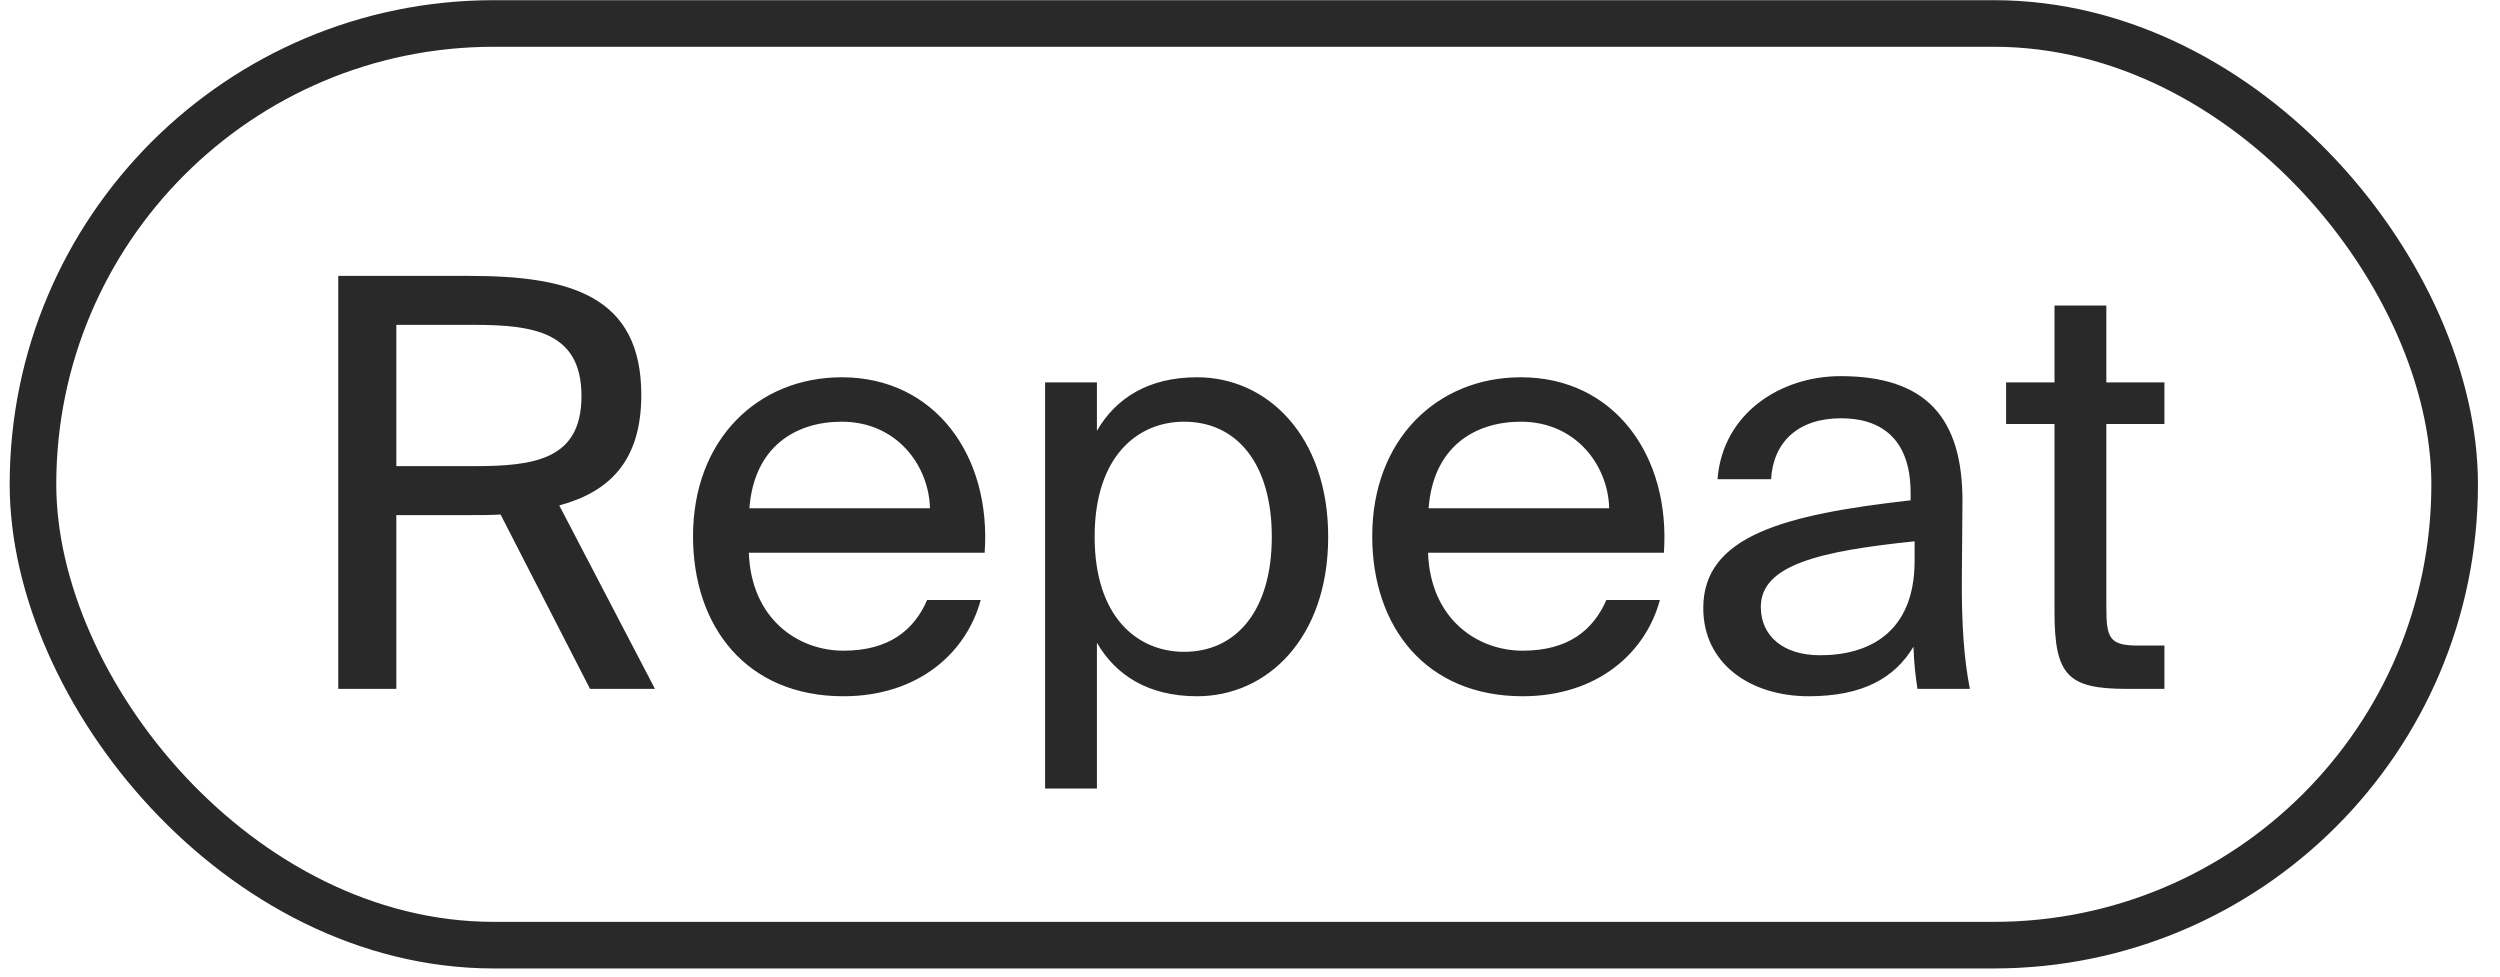
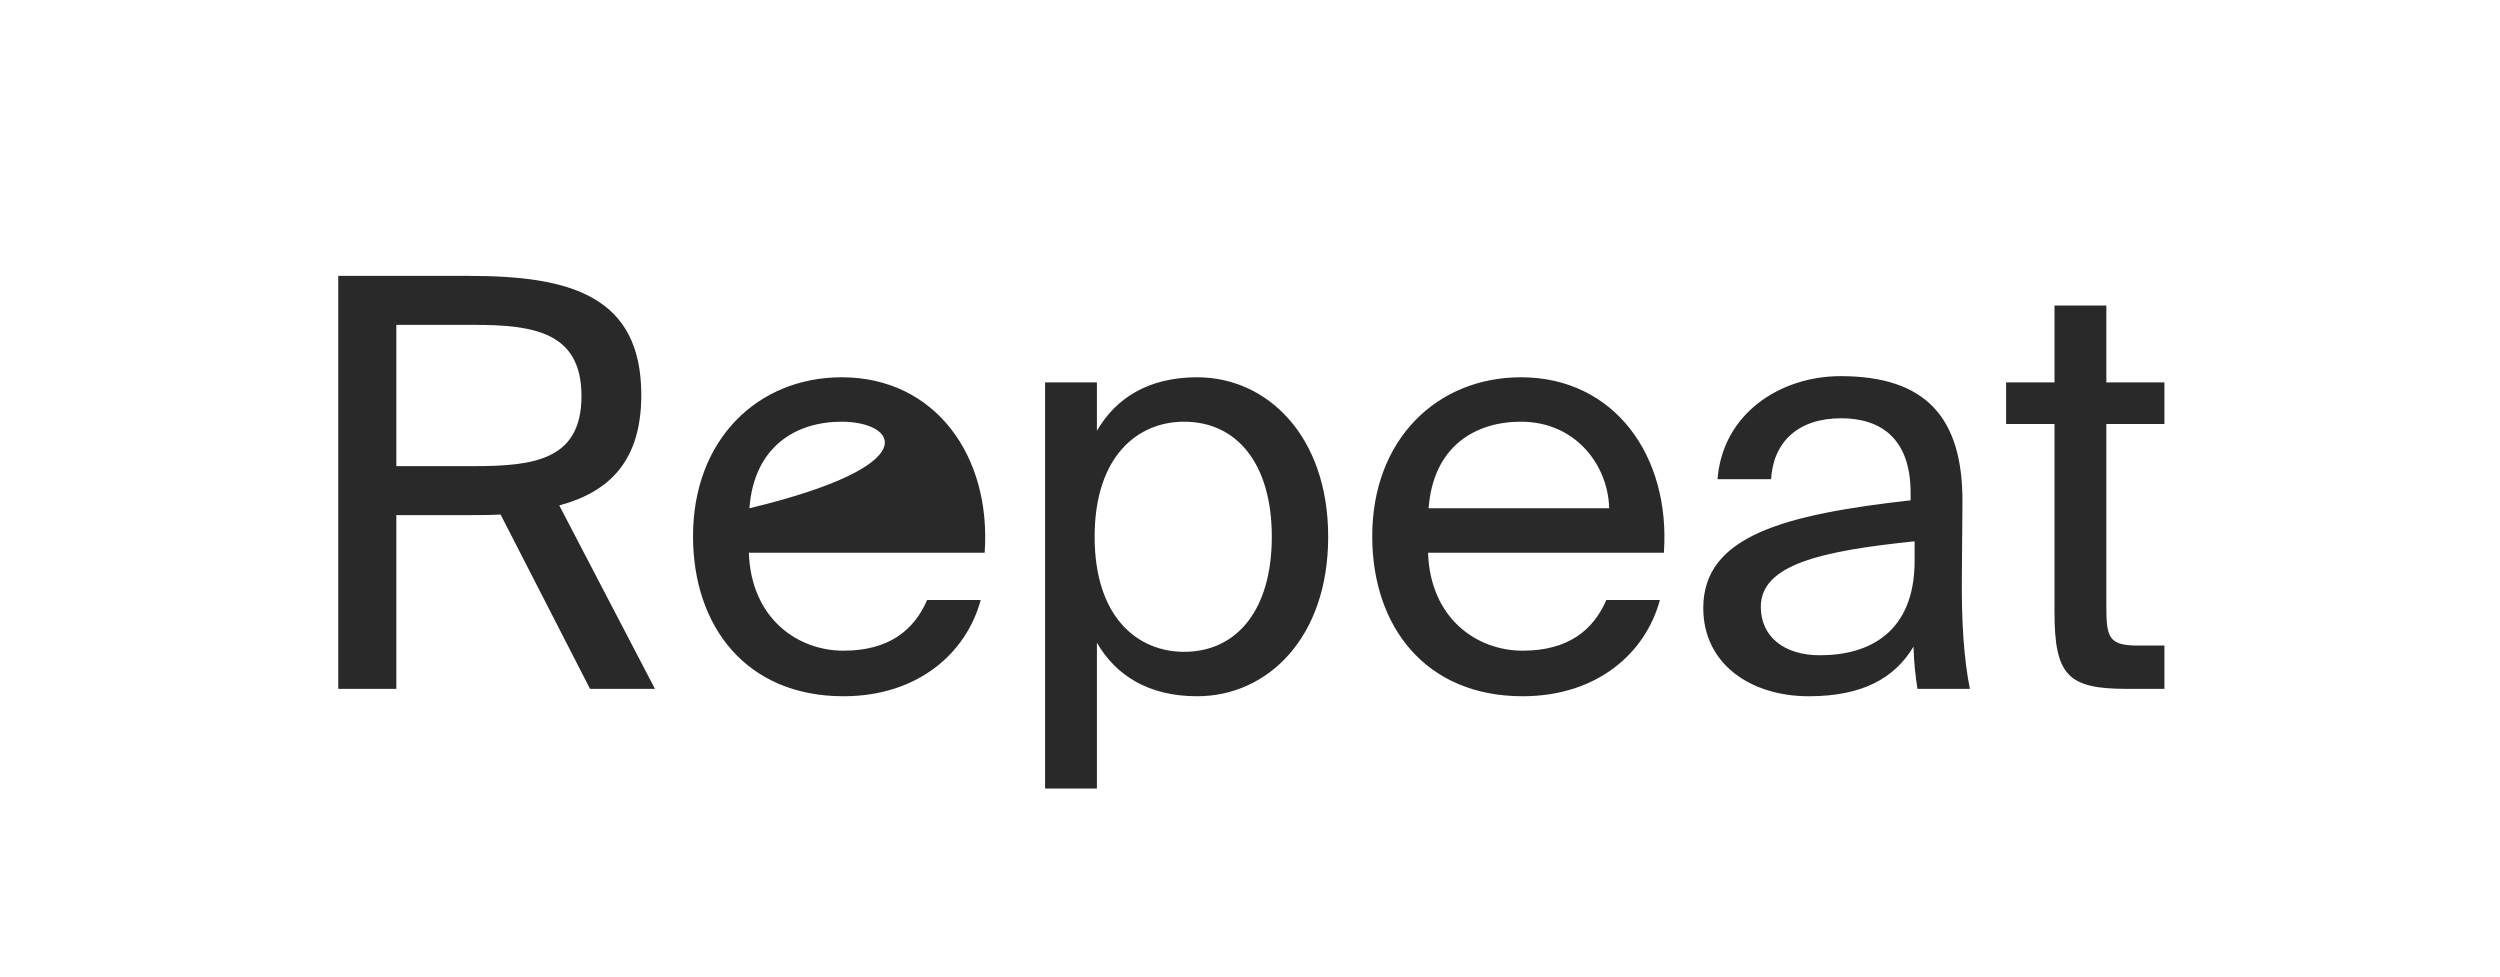
<svg xmlns="http://www.w3.org/2000/svg" width="110" height="43" viewBox="0 0 110 43" fill="none">
-   <rect x="1.451" y="1.033" width="106.554" height="40.554" rx="20.277" stroke="#292929" stroke-width="2.05" />
-   <path d="M22.026 22.64C21.575 22.665 21.124 22.665 20.648 22.665H17.439V30.31H14.883V12.139H20.648C25.084 12.139 28.217 13.016 28.217 17.377C28.217 20.259 26.838 21.638 24.608 22.239L28.818 30.31H25.961L22.026 22.64ZM17.439 14.294V20.51H20.848C23.505 20.51 25.585 20.234 25.585 17.427C25.585 14.62 23.505 14.294 20.848 14.294H17.439ZM32.949 24.32C33.05 27.227 35.105 28.63 37.11 28.63C39.115 28.63 40.218 27.728 40.794 26.4H43.15C42.523 28.731 40.393 30.635 37.11 30.635C32.849 30.635 30.493 27.578 30.493 23.593C30.493 19.332 33.35 16.6 37.035 16.6C41.145 16.6 43.626 20.059 43.325 24.32H32.949ZM32.974 22.364H40.919C40.869 20.46 39.441 18.555 37.035 18.555C35.005 18.555 33.175 19.658 32.974 22.364ZM48.264 16.826V18.956C49.091 17.527 50.52 16.6 52.675 16.6C55.758 16.6 58.44 19.181 58.44 23.618C58.44 28.079 55.758 30.635 52.675 30.635C50.52 30.635 49.091 29.708 48.264 28.279V34.696H45.984V16.826H48.264ZM52.099 28.68C54.43 28.68 55.959 26.826 55.959 23.618C55.959 20.41 54.43 18.555 52.099 18.555C50.069 18.555 48.164 20.059 48.164 23.618C48.164 27.177 50.069 28.68 52.099 28.68ZM62.834 24.32C62.935 27.227 64.99 28.63 66.995 28.63C69 28.63 70.103 27.728 70.679 26.4H73.035C72.409 28.731 70.278 30.635 66.995 30.635C62.734 30.635 60.378 27.578 60.378 23.593C60.378 19.332 63.235 16.6 66.92 16.6C71.03 16.6 73.511 20.059 73.211 24.32H62.834ZM62.859 22.364H70.805C70.754 20.46 69.326 18.555 66.92 18.555C64.889 18.555 63.06 19.658 62.859 22.364ZM74.944 26.751C74.944 23.568 78.528 22.64 84.067 22.014V21.688C84.067 19.232 82.689 18.404 81.01 18.404C79.13 18.404 78.027 19.432 77.927 21.086H75.571C75.796 18.179 78.353 16.55 80.984 16.55C84.694 16.55 86.373 18.329 86.348 22.114L86.323 25.222C86.298 27.477 86.423 29.031 86.674 30.31H84.368C84.293 29.808 84.218 29.257 84.193 28.455C83.365 29.833 81.962 30.635 79.581 30.635C77.05 30.635 74.944 29.232 74.944 26.751ZM84.243 23.818C80.107 24.244 77.476 24.846 77.476 26.701C77.476 27.979 78.453 28.831 80.082 28.831C82.213 28.831 84.243 27.853 84.243 24.67V23.818ZM90.398 13.442H92.679V16.826H95.235V18.655H92.679V26.65C92.679 28.054 92.779 28.405 94.082 28.405H95.235V30.31H93.581C91 30.31 90.398 29.733 90.398 26.926V18.655H88.268V16.826H90.398V13.442Z" fill="#292929" />
+   <path d="M22.026 22.64C21.575 22.665 21.124 22.665 20.648 22.665H17.439V30.31H14.883V12.139H20.648C25.084 12.139 28.217 13.016 28.217 17.377C28.217 20.259 26.838 21.638 24.608 22.239L28.818 30.31H25.961L22.026 22.64ZM17.439 14.294V20.51H20.848C23.505 20.51 25.585 20.234 25.585 17.427C25.585 14.62 23.505 14.294 20.848 14.294H17.439ZM32.949 24.32C33.05 27.227 35.105 28.63 37.11 28.63C39.115 28.63 40.218 27.728 40.794 26.4H43.15C42.523 28.731 40.393 30.635 37.11 30.635C32.849 30.635 30.493 27.578 30.493 23.593C30.493 19.332 33.35 16.6 37.035 16.6C41.145 16.6 43.626 20.059 43.325 24.32H32.949ZM32.974 22.364C40.869 20.46 39.441 18.555 37.035 18.555C35.005 18.555 33.175 19.658 32.974 22.364ZM48.264 16.826V18.956C49.091 17.527 50.52 16.6 52.675 16.6C55.758 16.6 58.44 19.181 58.44 23.618C58.44 28.079 55.758 30.635 52.675 30.635C50.52 30.635 49.091 29.708 48.264 28.279V34.696H45.984V16.826H48.264ZM52.099 28.68C54.43 28.68 55.959 26.826 55.959 23.618C55.959 20.41 54.43 18.555 52.099 18.555C50.069 18.555 48.164 20.059 48.164 23.618C48.164 27.177 50.069 28.68 52.099 28.68ZM62.834 24.32C62.935 27.227 64.99 28.63 66.995 28.63C69 28.63 70.103 27.728 70.679 26.4H73.035C72.409 28.731 70.278 30.635 66.995 30.635C62.734 30.635 60.378 27.578 60.378 23.593C60.378 19.332 63.235 16.6 66.92 16.6C71.03 16.6 73.511 20.059 73.211 24.32H62.834ZM62.859 22.364H70.805C70.754 20.46 69.326 18.555 66.92 18.555C64.889 18.555 63.06 19.658 62.859 22.364ZM74.944 26.751C74.944 23.568 78.528 22.64 84.067 22.014V21.688C84.067 19.232 82.689 18.404 81.01 18.404C79.13 18.404 78.027 19.432 77.927 21.086H75.571C75.796 18.179 78.353 16.55 80.984 16.55C84.694 16.55 86.373 18.329 86.348 22.114L86.323 25.222C86.298 27.477 86.423 29.031 86.674 30.31H84.368C84.293 29.808 84.218 29.257 84.193 28.455C83.365 29.833 81.962 30.635 79.581 30.635C77.05 30.635 74.944 29.232 74.944 26.751ZM84.243 23.818C80.107 24.244 77.476 24.846 77.476 26.701C77.476 27.979 78.453 28.831 80.082 28.831C82.213 28.831 84.243 27.853 84.243 24.67V23.818ZM90.398 13.442H92.679V16.826H95.235V18.655H92.679V26.65C92.679 28.054 92.779 28.405 94.082 28.405H95.235V30.31H93.581C91 30.31 90.398 29.733 90.398 26.926V18.655H88.268V16.826H90.398V13.442Z" fill="#292929" />
</svg>